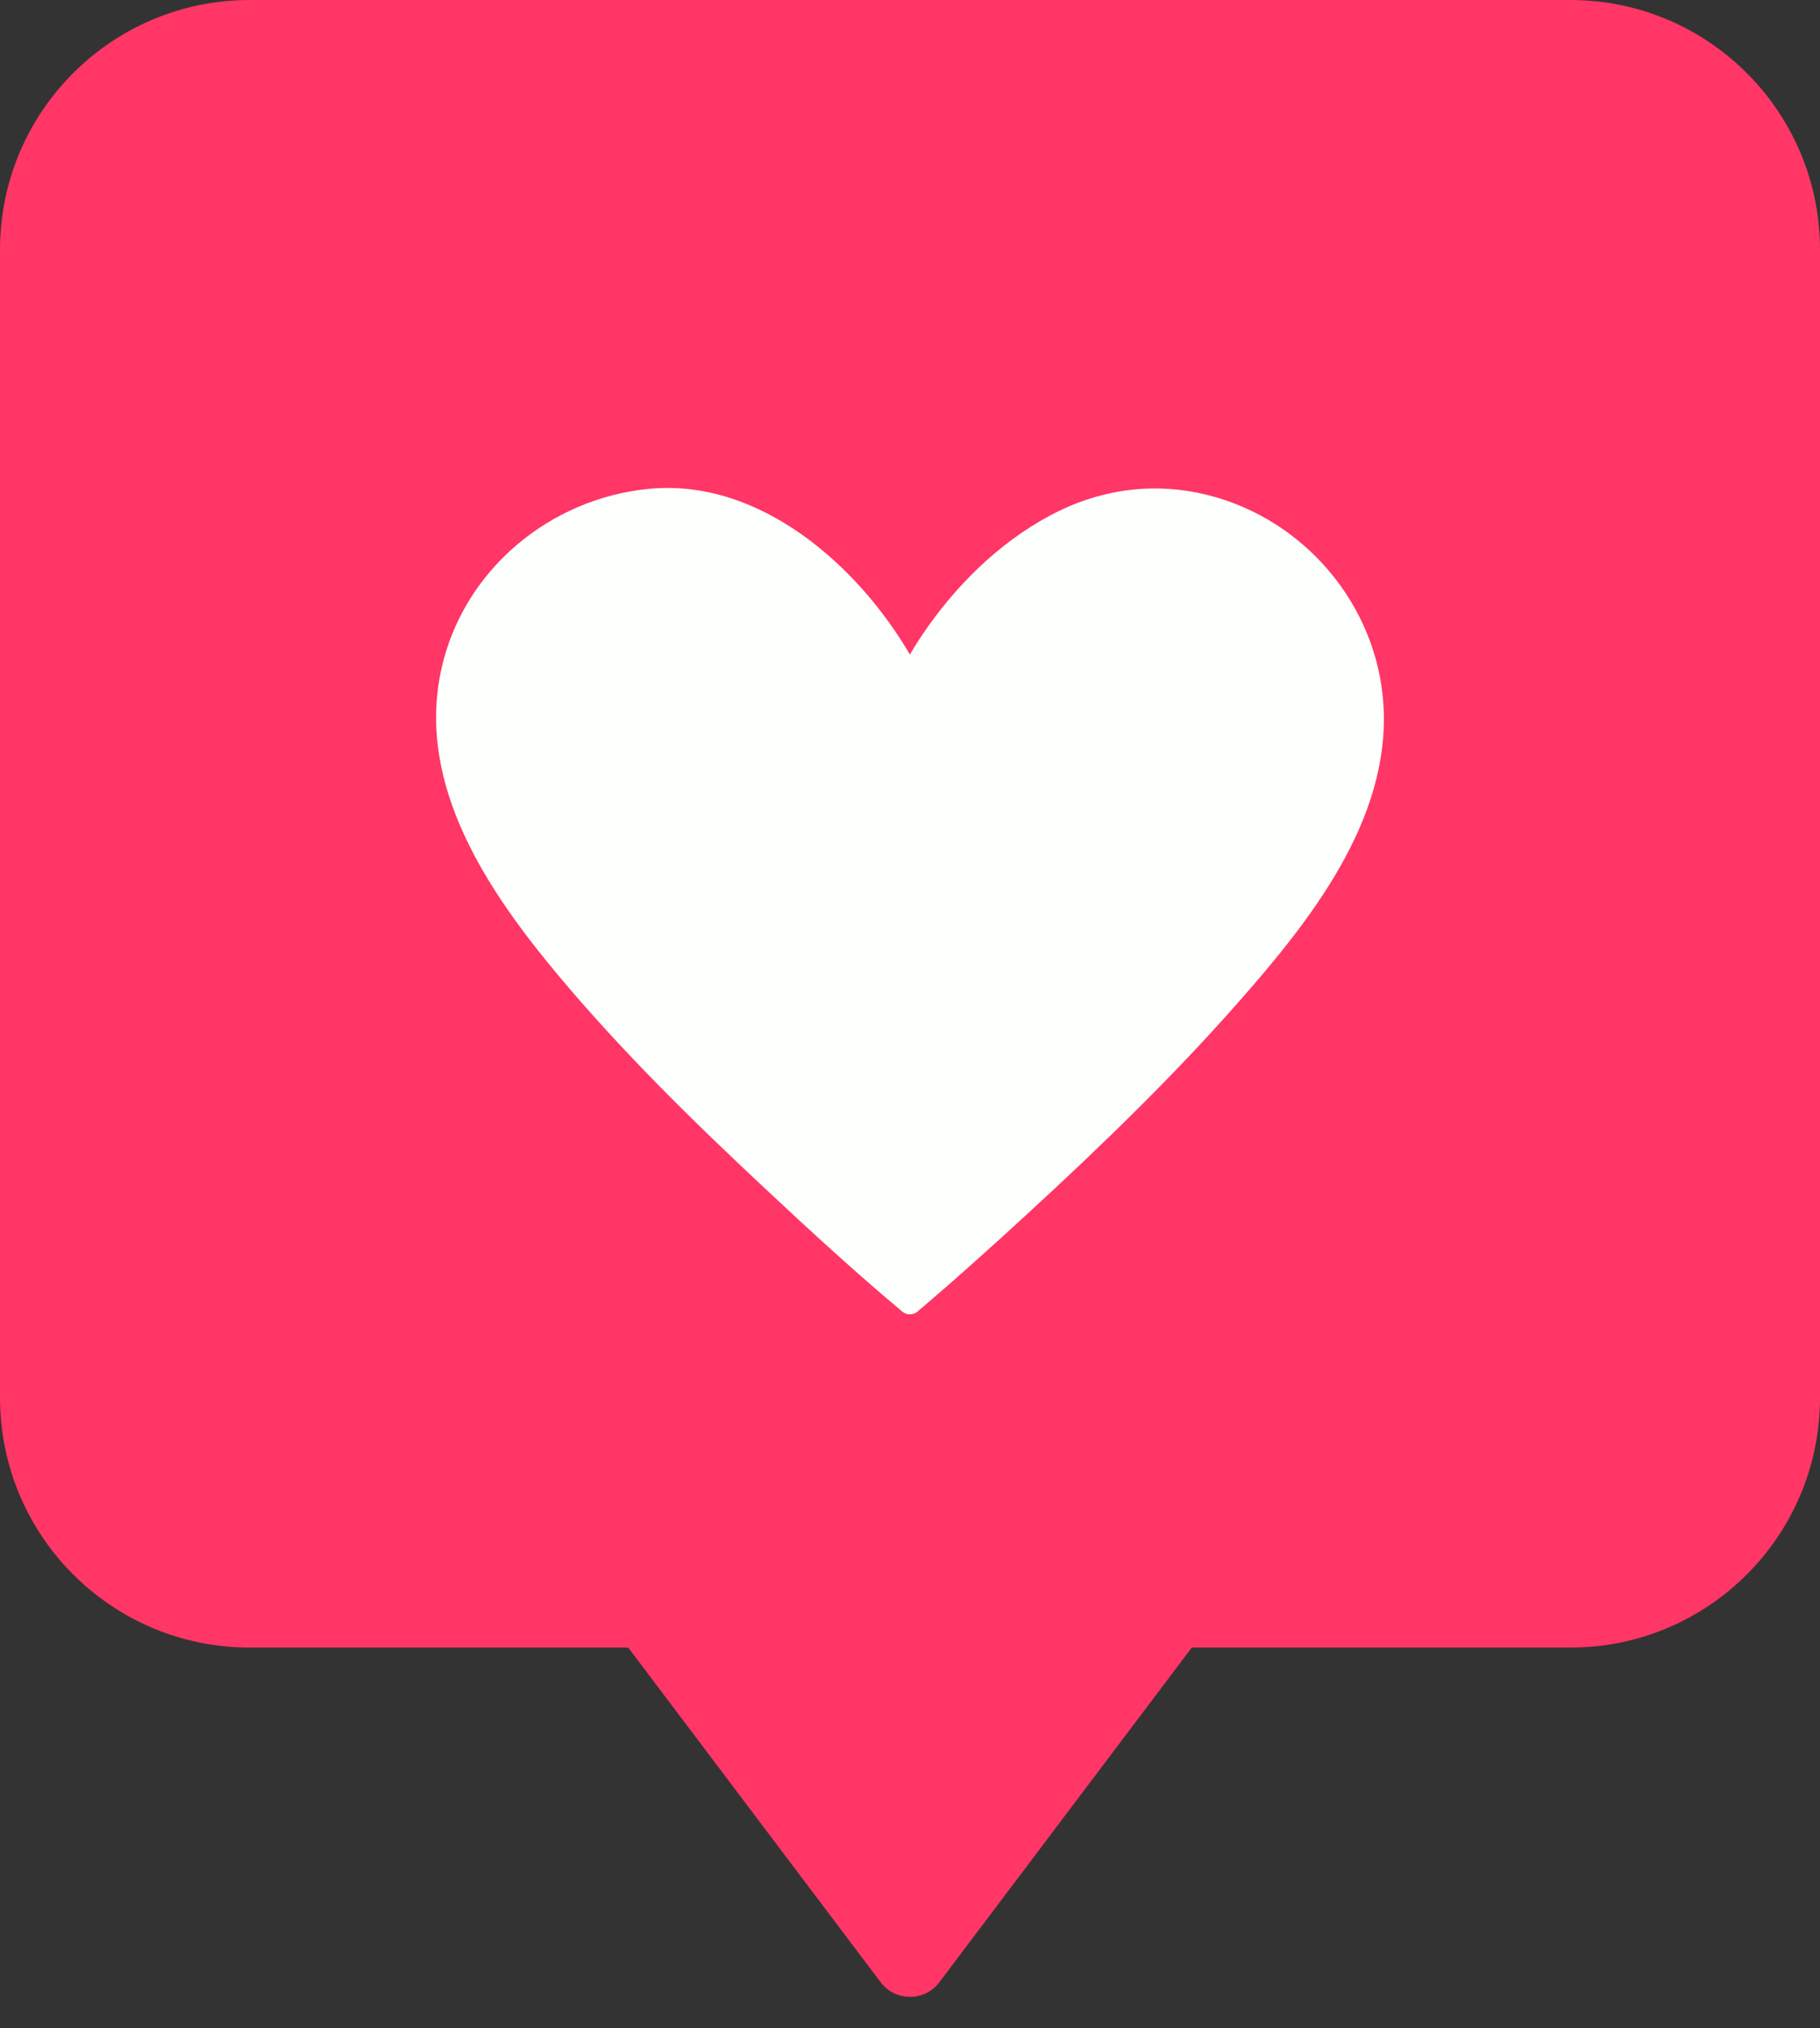
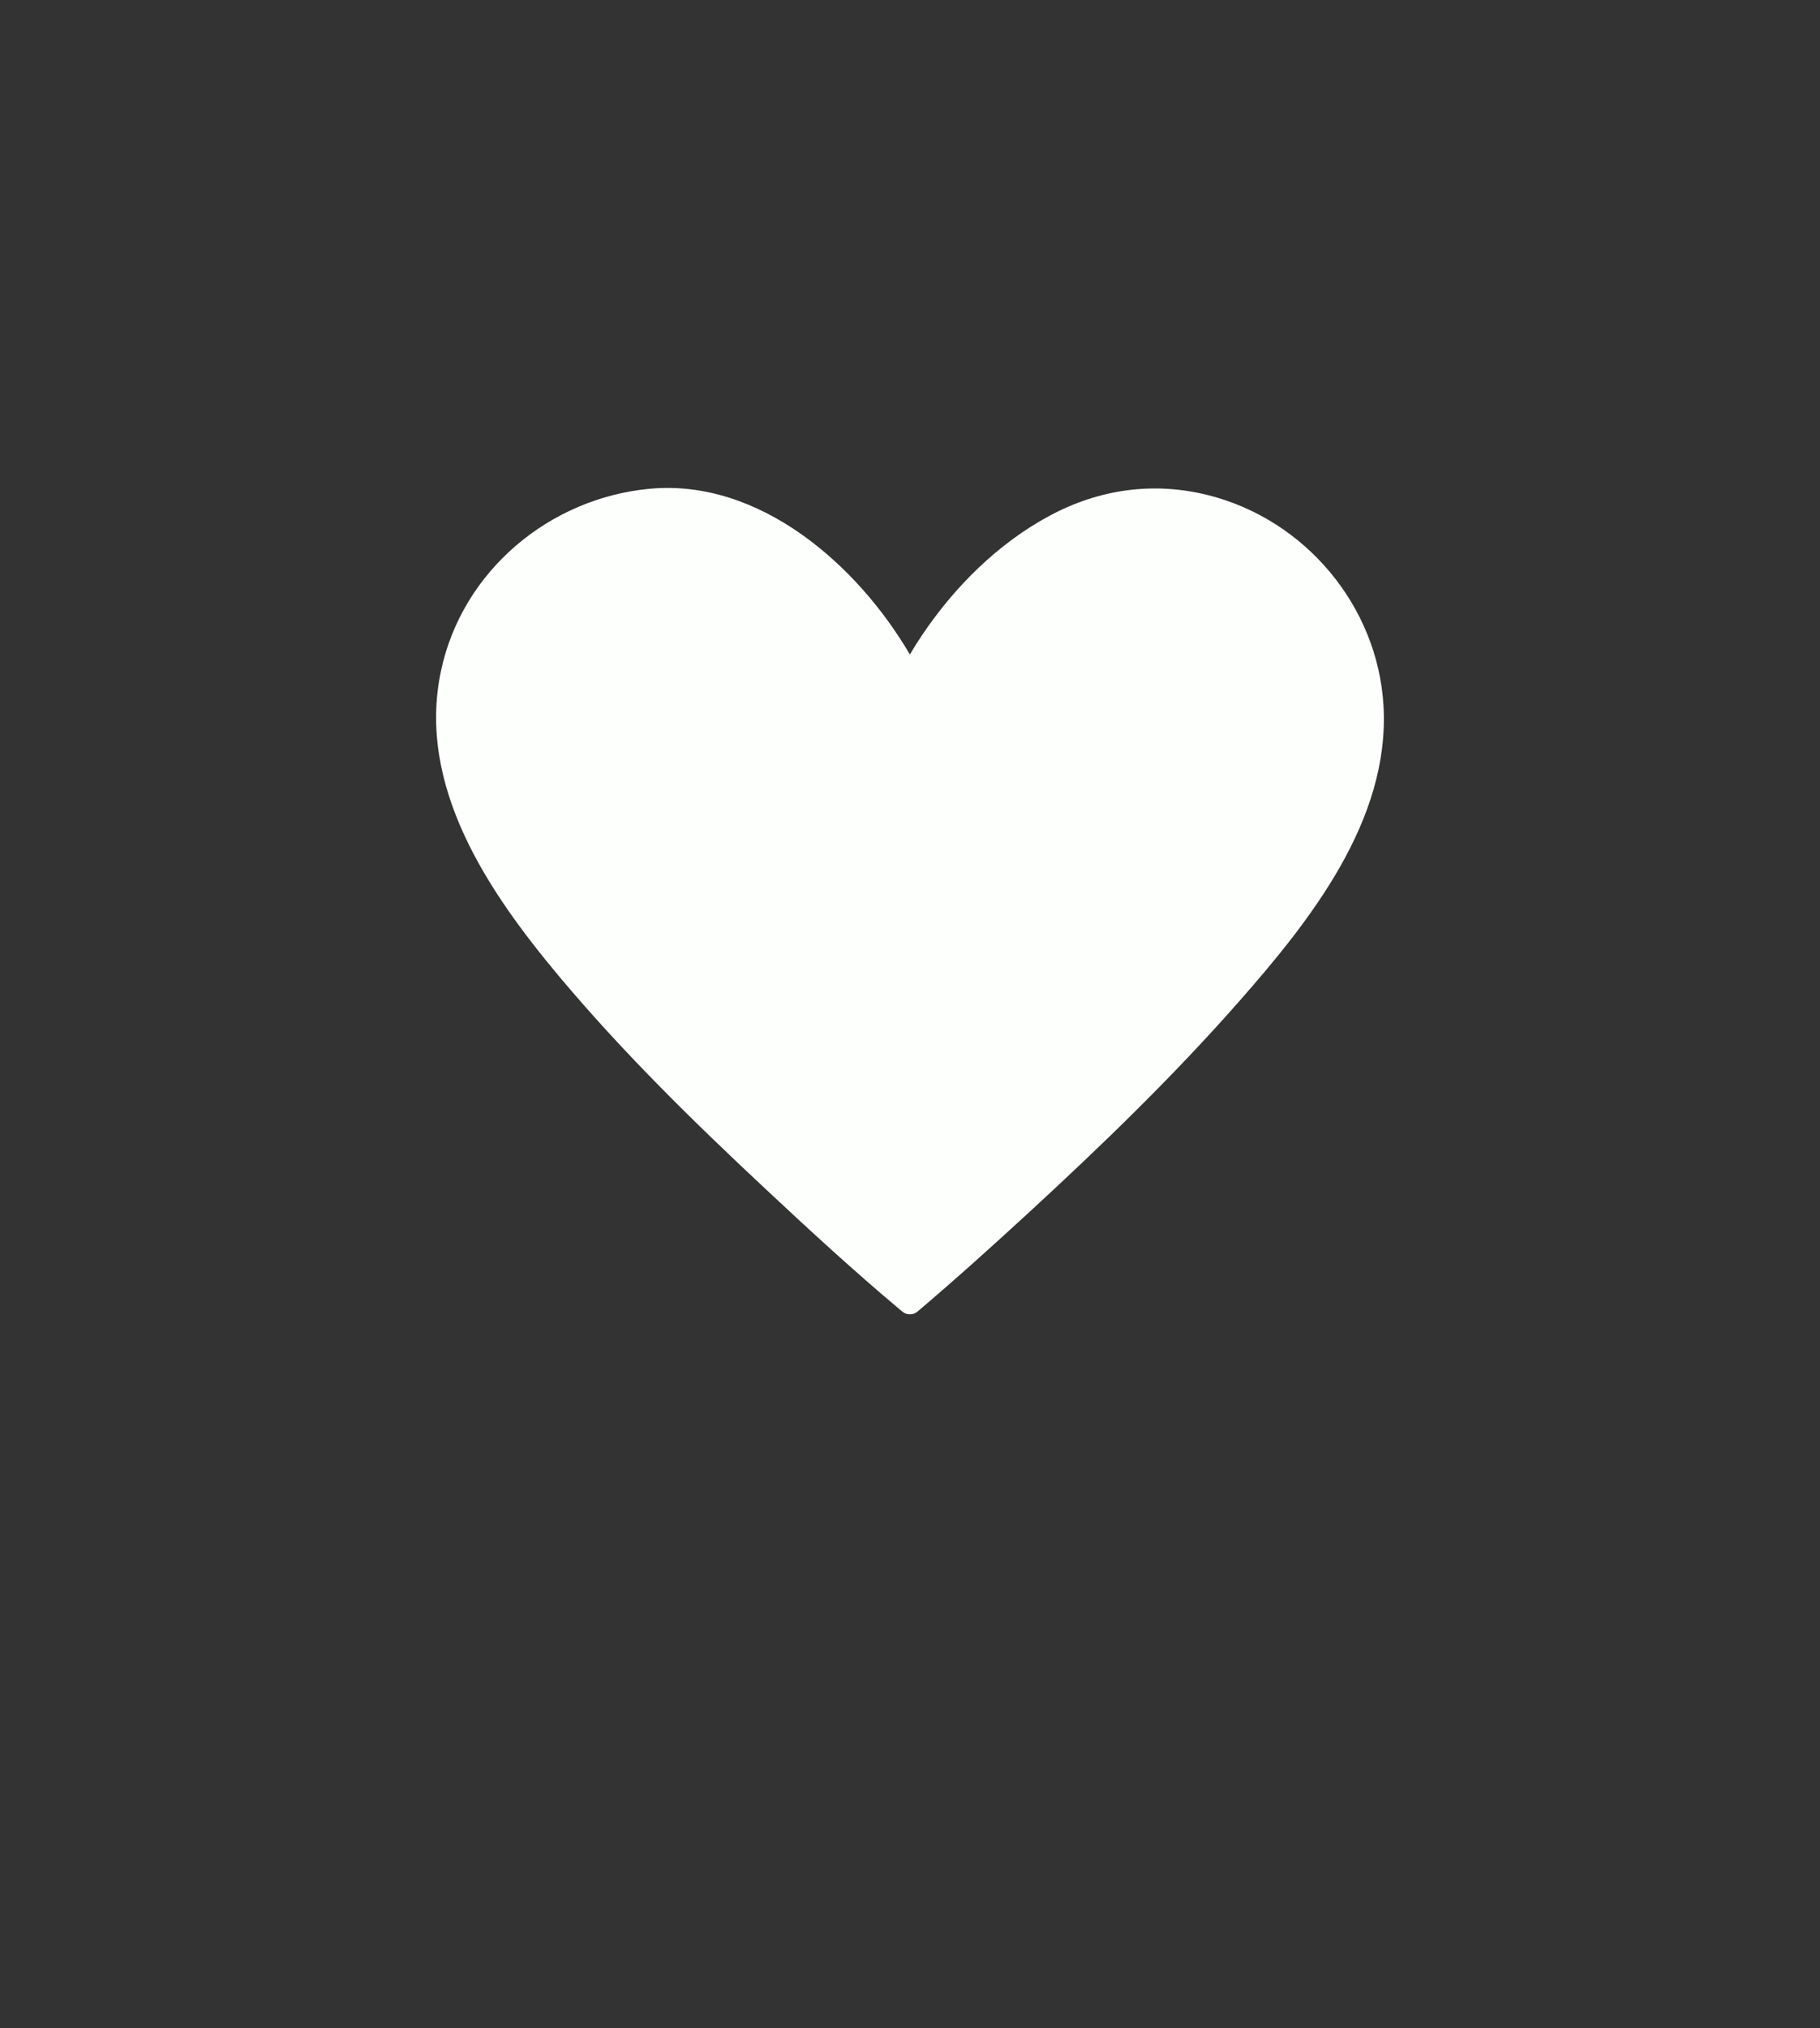
<svg xmlns="http://www.w3.org/2000/svg" width="44" height="49" viewBox="0 0 44 49" fill="none">
  <rect x="0" y="0" width="44" height="49" fill="#333333" stroke="none" />
-   <path d="M37.965 0H6.035C2.702 0 0 2.702 0 6.035V33.771C0 37.105 2.702 39.807 6.035 39.807H15.188L21.29 47.893C21.646 48.364 22.354 48.364 22.71 47.893L28.812 39.807H37.965C41.298 39.807 44 37.105 44 33.771V6.035C44 2.702 41.298 0 37.965 0Z" fill="#FF3666" />
  <path d="M29.218 11.966C27.893 11.631 26.578 11.816 25.377 12.46C24.13 13.129 23.083 14.172 22.296 15.339C22.191 15.494 22.092 15.652 21.997 15.813C20.721 13.636 18.361 11.57 15.721 11.808C13.291 12.028 11.178 13.789 10.663 16.201C10.066 18.994 11.808 21.549 13.514 23.586C15.048 25.417 16.764 27.098 18.508 28.727C19.57 29.721 20.645 30.709 21.76 31.644C21.778 31.659 21.796 31.674 21.813 31.689C21.871 31.738 21.936 31.757 21.997 31.754C22.058 31.757 22.123 31.738 22.181 31.689C23.102 30.908 24 30.099 24.889 29.281C26.641 27.669 28.36 26.007 29.935 24.219C31.665 22.256 33.608 19.82 33.447 17.049C33.306 14.638 31.552 12.557 29.218 11.966Z" fill="#FDFFFD" />
</svg>